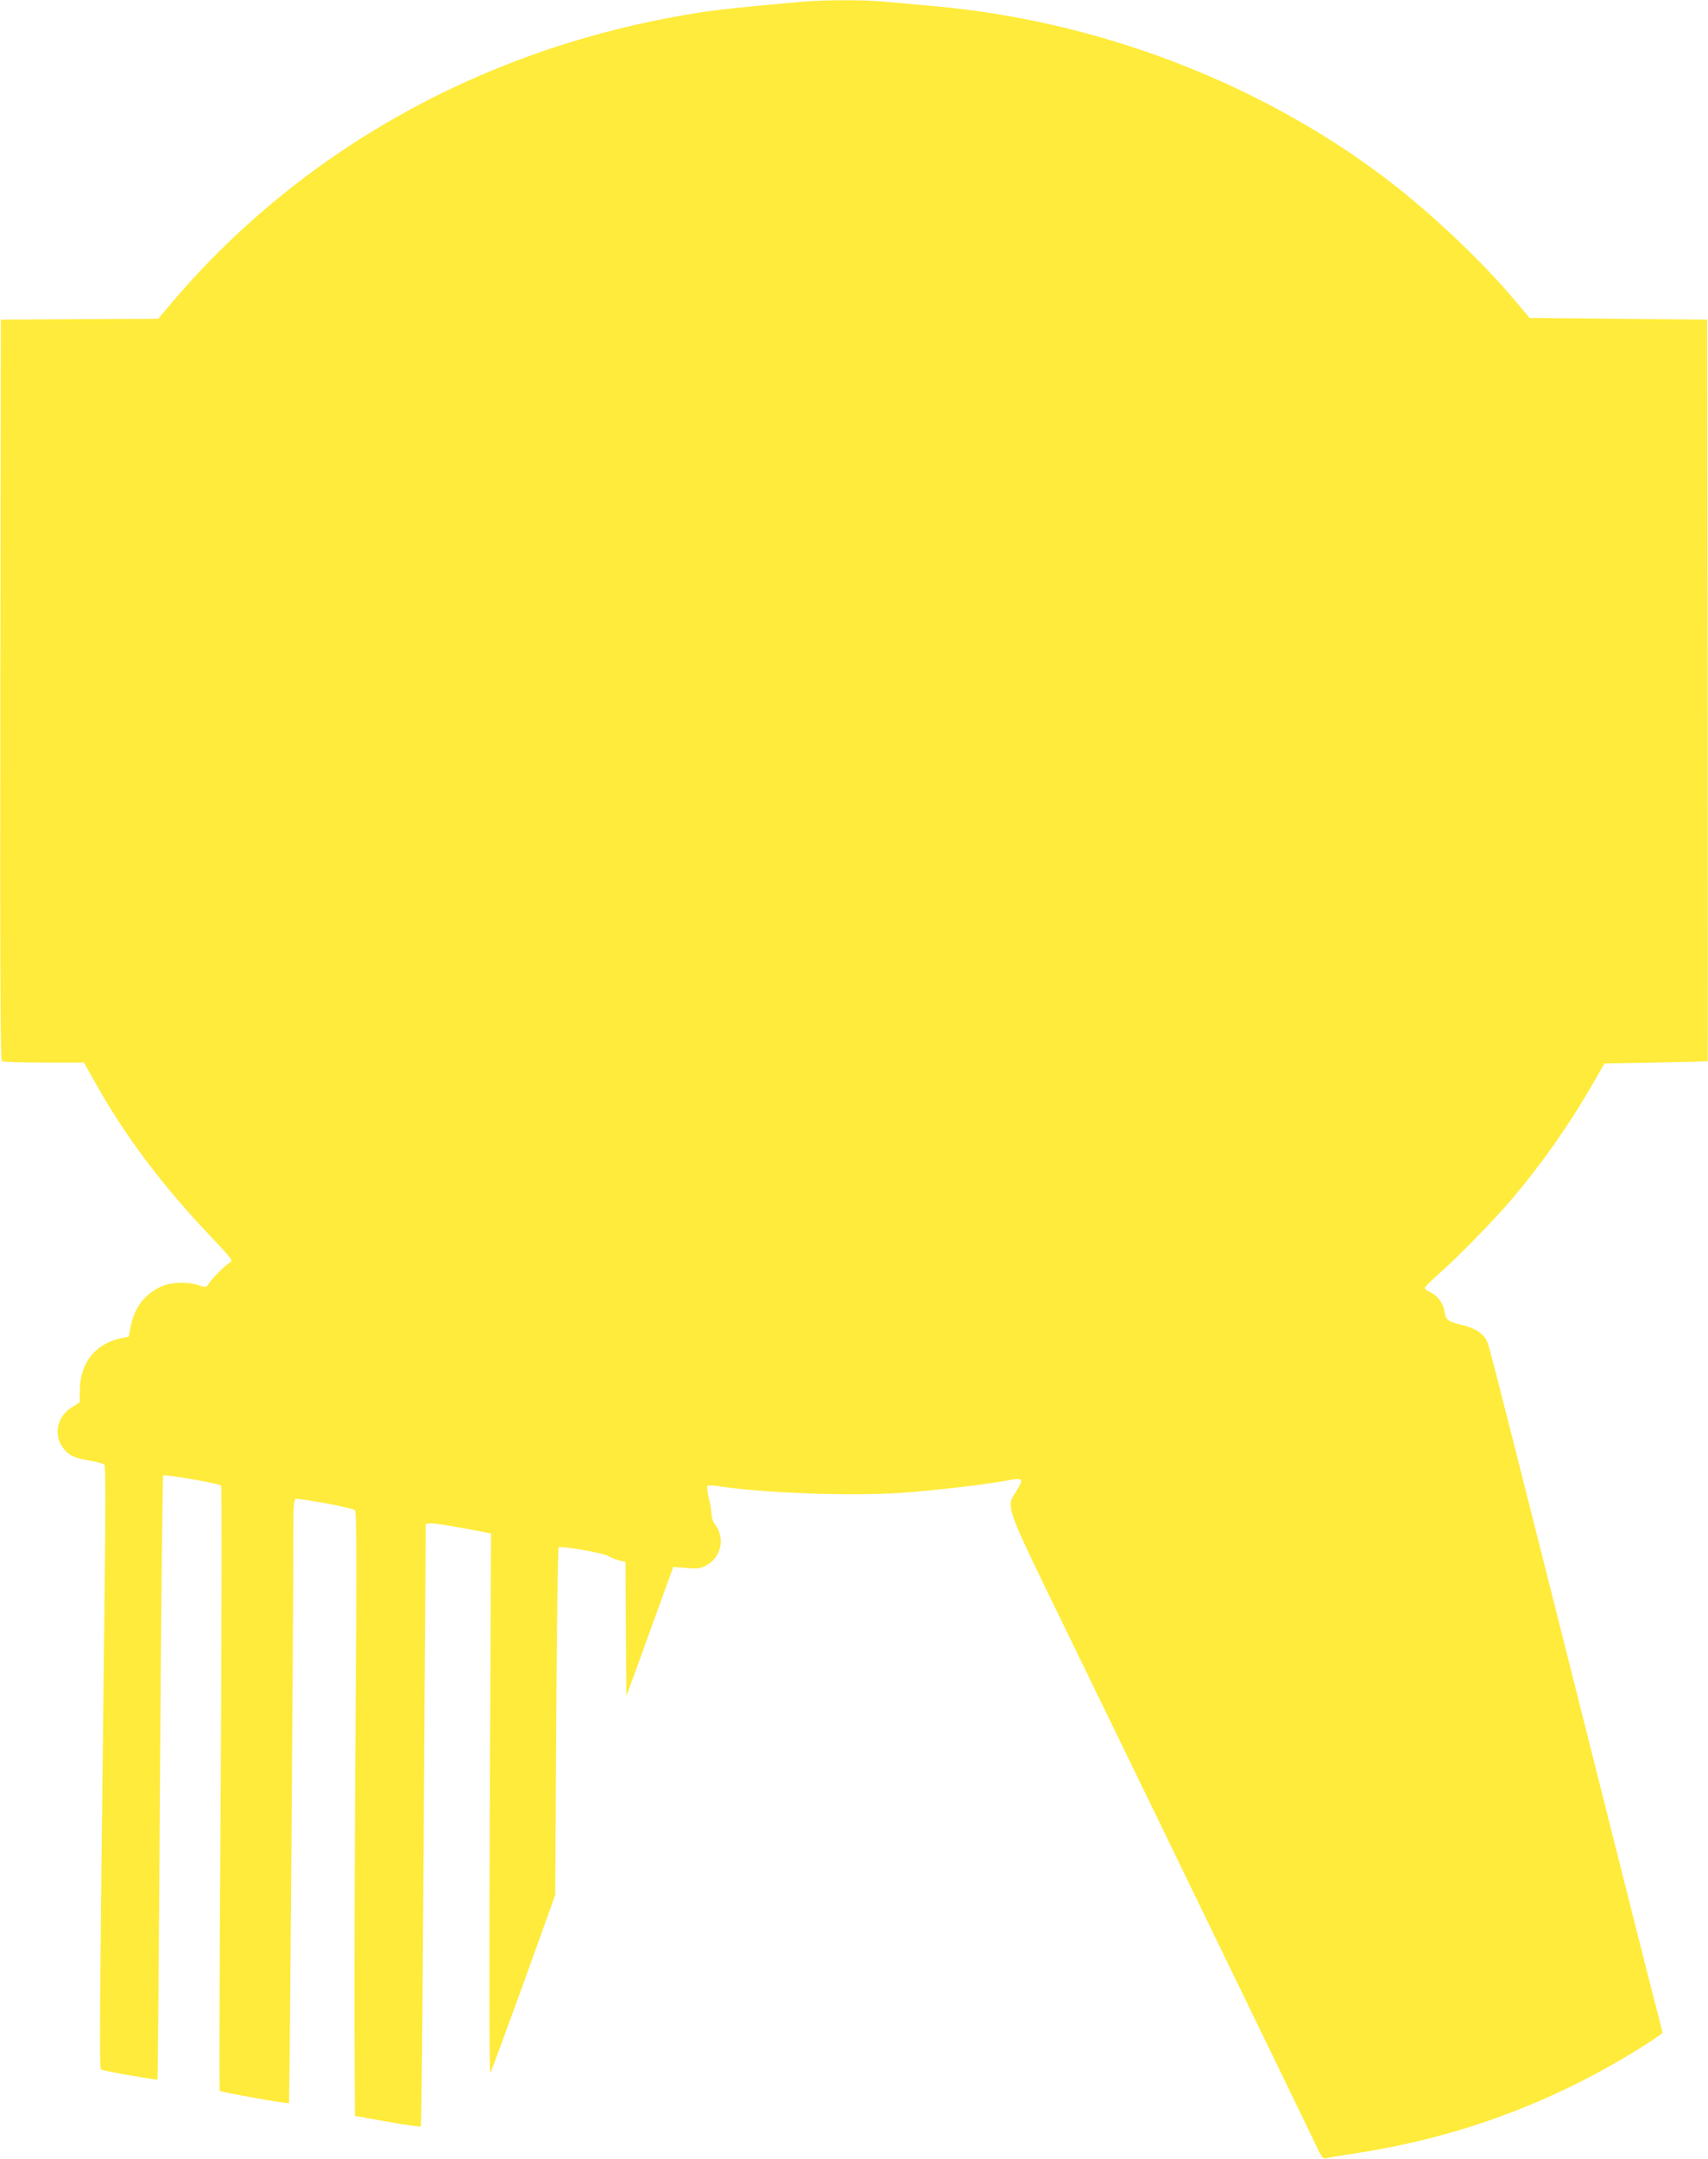
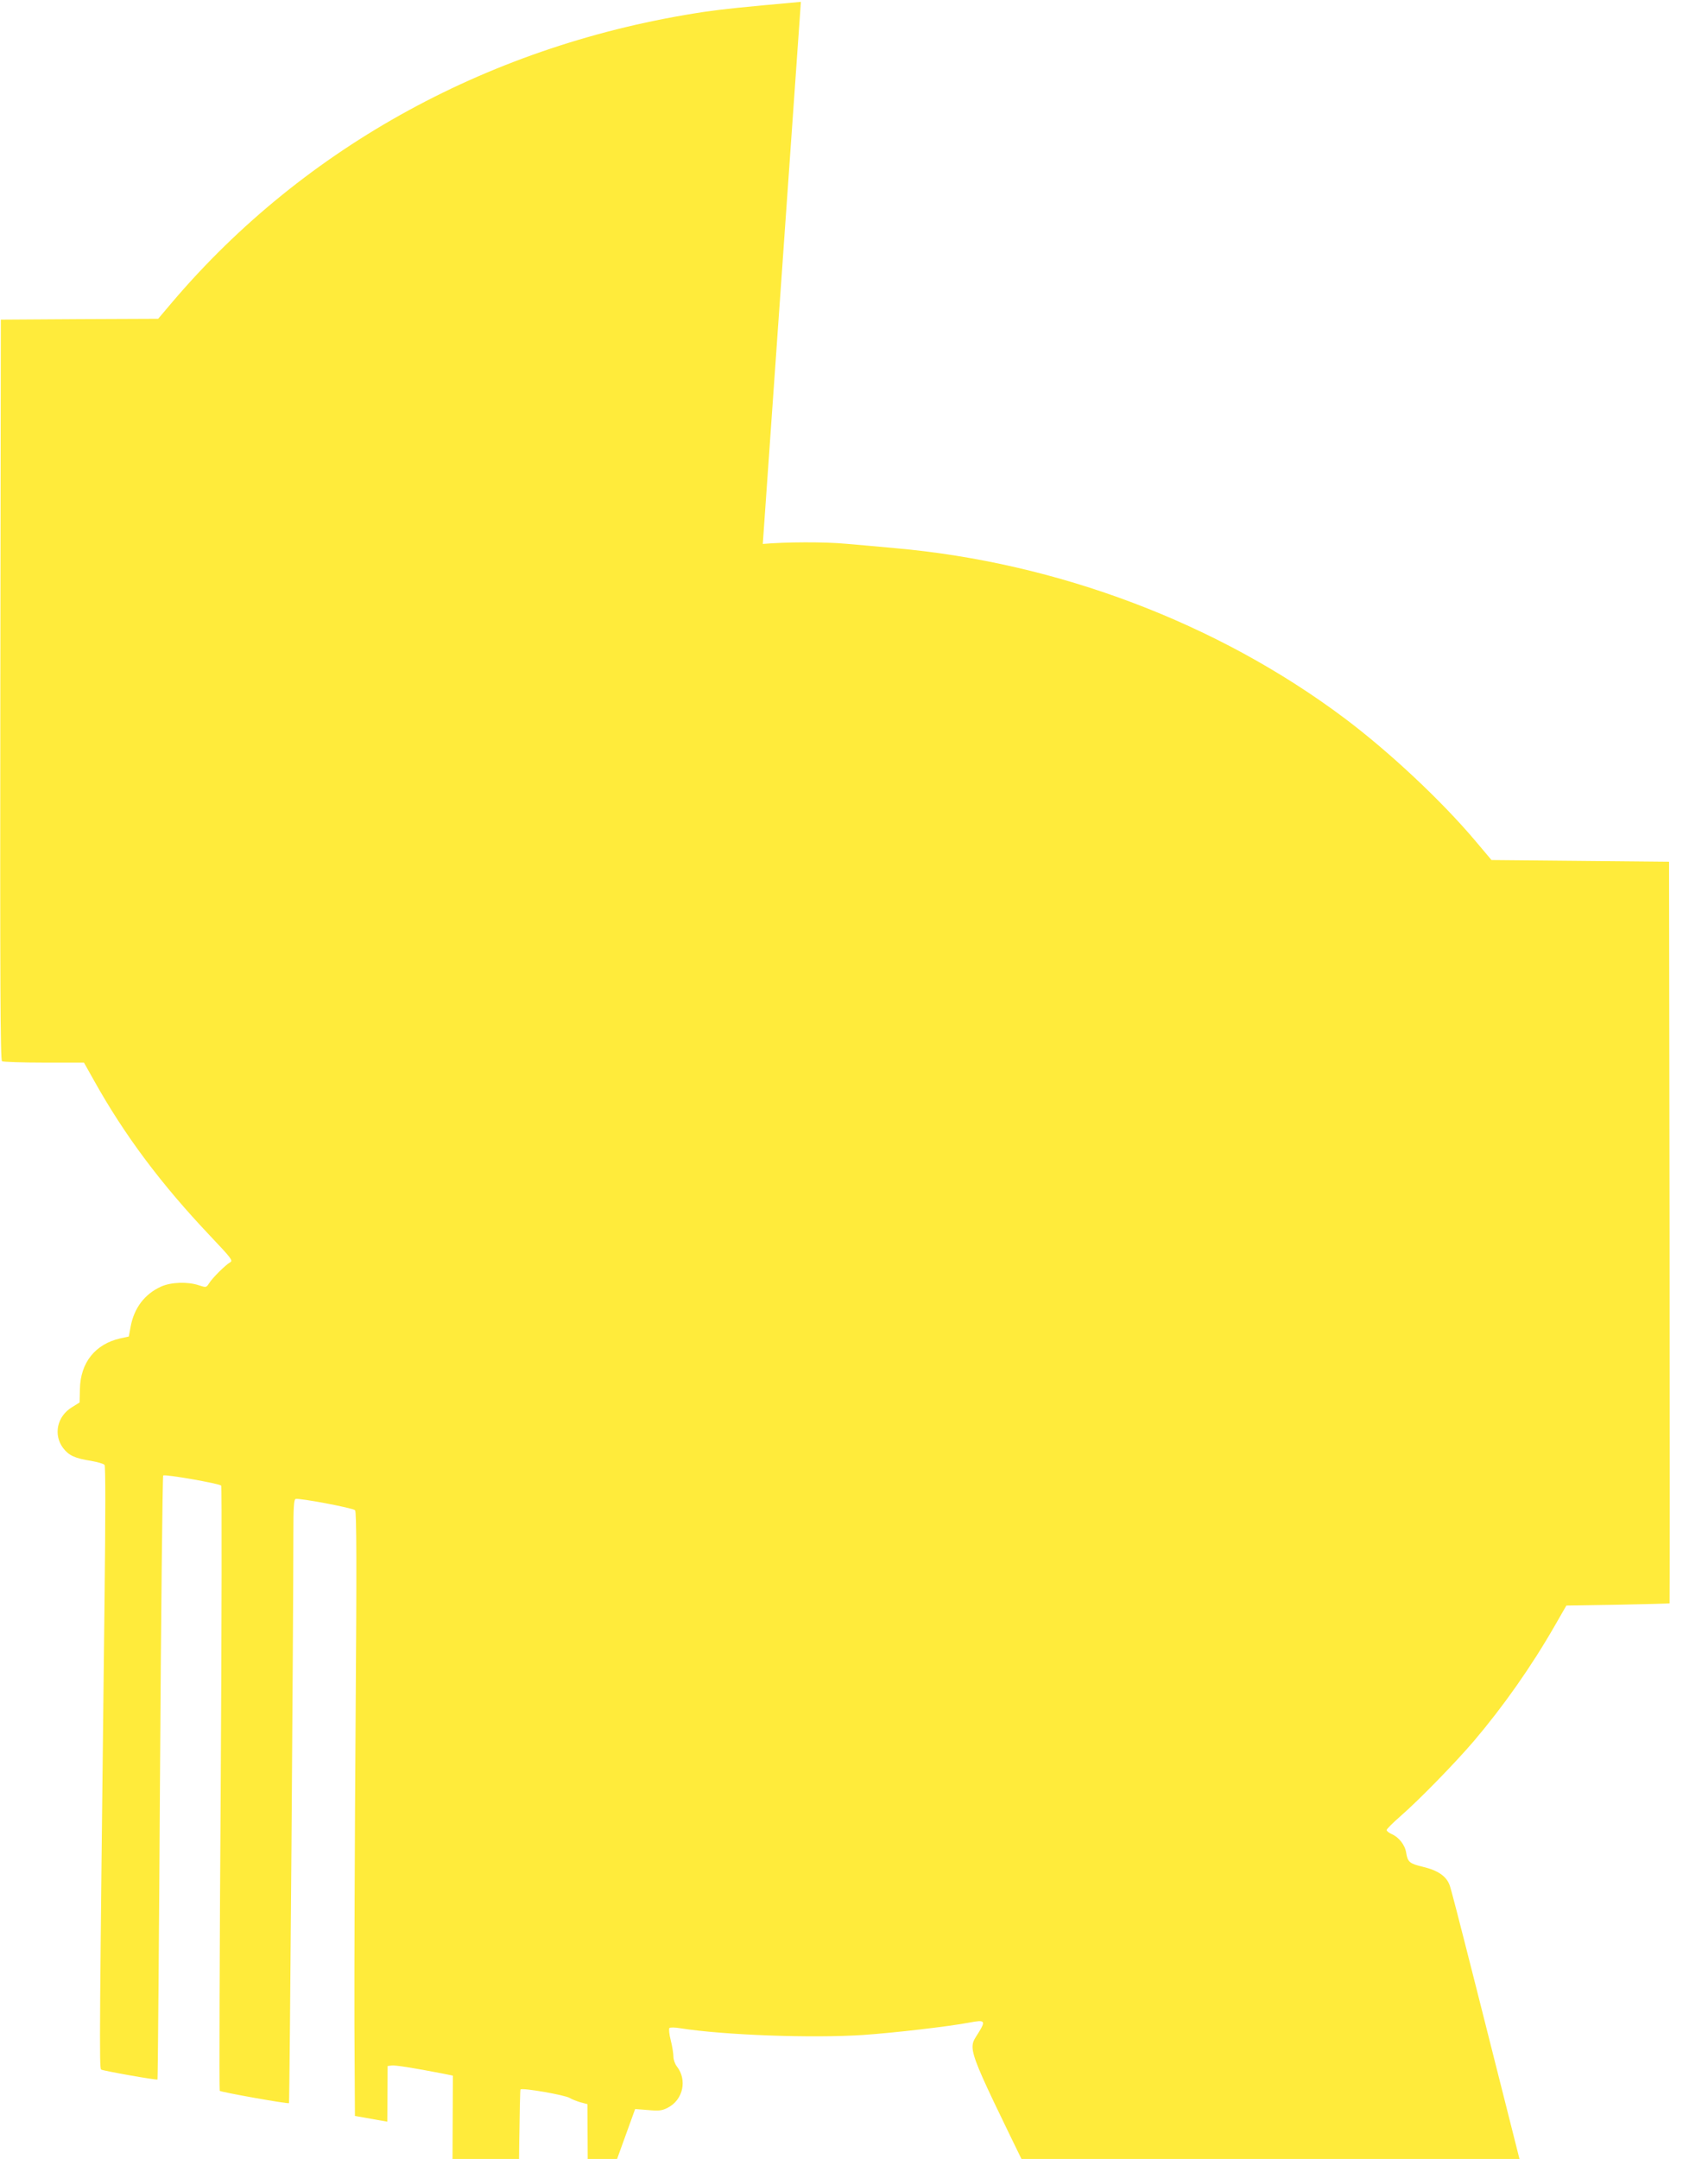
<svg xmlns="http://www.w3.org/2000/svg" version="1.0" width="1013pt" height="1280pt" viewBox="0 0 1013 1280" preserveAspectRatio="xMidYMid meet">
  <g transform="translate(0,1280) scale(0.1,-0.1)" fill="#ffeb3b" stroke="none">
-     <path d="M4750 12789 c-365 -33 -452 -42 -571 -59 -1256 -188 -2369 -794 -3158 -1722 l-83 -98 -466 -2 -467 -3 -3 -2194 c-2 -1749 0 -2196 10 -2203 7 -4 119 -8 250 -8 l236 0 60 -107 c181 -324 397 -613 690 -922 125 -132 135 -145 117 -155 -26 -14 -107 -94 -126 -126 -16 -24 -17 -24 -60 -10 -66 22 -164 19 -224 -8 -97 -44 -159 -126 -180 -236 l-11 -60 -51 -11 c-148 -34 -236 -143 -239 -300 l-2 -80 -45 -28 c-89 -54 -112 -164 -52 -243 33 -43 69 -60 164 -75 39 -7 75 -17 81 -24 6 -7 6 -293 0 -801 -30 -2582 -32 -2777 -20 -2784 13 -8 330 -64 334 -59 2 2 9 807 15 1789 6 981 15 1788 19 1792 9 9 331 -47 344 -60 4 -4 3 -812 -3 -1795 -7 -983 -9 -1790 -6 -1793 8 -8 405 -79 411 -73 4 4 26 2861 26 3380 0 149 3 198 13 202 18 7 340 -53 353 -67 9 -8 10 -324 3 -1256 -5 -685 -8 -1490 -7 -1790 l3 -545 192 -34 c106 -19 195 -32 199 -28 4 3 10 660 15 1459 5 799 10 1602 12 1783 l2 330 24 3 c20 3 129 -14 309 -49 l54 -11 -7 -1606 c-4 -1014 -3 -1601 3 -1592 6 8 94 249 198 535 l187 520 6 1027 c3 564 10 1030 14 1034 11 11 266 -33 293 -51 11 -7 39 -18 62 -25 l42 -11 2 -397 3 -397 46 125 c25 69 88 241 139 383 l93 257 76 -6 c66 -6 83 -4 118 14 91 47 116 165 53 245 -11 14 -20 40 -20 58 0 18 -7 62 -16 97 -9 35 -12 68 -8 72 5 5 34 4 64 -1 259 -41 782 -60 1085 -40 187 13 507 50 633 74 90 17 96 11 50 -63 -63 -101 -78 -60 319 -875 193 -396 418 -859 501 -1030 82 -170 316 -652 519 -1070 203 -418 394 -811 423 -873 51 -108 55 -113 79 -107 14 4 84 15 155 26 620 92 1191 304 1719 636 64 41 117 77 117 81 0 4 -14 59 -30 122 -17 63 -128 500 -246 970 -613 2435 -746 2959 -760 2996 -19 54 -70 89 -159 110 -79 19 -90 28 -99 83 -7 47 -44 93 -86 111 -16 7 -30 18 -30 24 0 6 37 43 83 83 108 94 320 311 433 443 175 206 341 441 481 685 l69 120 304 5 c168 3 306 7 308 8 1 1 1 991 0 2200 l-3 2197 -527 5 -526 5 -97 115 c-202 239 -511 528 -775 726 -751 563 -1701 923 -2665 1008 -99 9 -230 21 -291 26 -128 12 -357 11 -494 -1z" />
+     <path d="M4750 12789 c-365 -33 -452 -42 -571 -59 -1256 -188 -2369 -794 -3158 -1722 l-83 -98 -466 -2 -467 -3 -3 -2194 c-2 -1749 0 -2196 10 -2203 7 -4 119 -8 250 -8 l236 0 60 -107 c181 -324 397 -613 690 -922 125 -132 135 -145 117 -155 -26 -14 -107 -94 -126 -126 -16 -24 -17 -24 -60 -10 -66 22 -164 19 -224 -8 -97 -44 -159 -126 -180 -236 l-11 -60 -51 -11 c-148 -34 -236 -143 -239 -300 l-2 -80 -45 -28 c-89 -54 -112 -164 -52 -243 33 -43 69 -60 164 -75 39 -7 75 -17 81 -24 6 -7 6 -293 0 -801 -30 -2582 -32 -2777 -20 -2784 13 -8 330 -64 334 -59 2 2 9 807 15 1789 6 981 15 1788 19 1792 9 9 331 -47 344 -60 4 -4 3 -812 -3 -1795 -7 -983 -9 -1790 -6 -1793 8 -8 405 -79 411 -73 4 4 26 2861 26 3380 0 149 3 198 13 202 18 7 340 -53 353 -67 9 -8 10 -324 3 -1256 -5 -685 -8 -1490 -7 -1790 l3 -545 192 -34 l2 330 24 3 c20 3 129 -14 309 -49 l54 -11 -7 -1606 c-4 -1014 -3 -1601 3 -1592 6 8 94 249 198 535 l187 520 6 1027 c3 564 10 1030 14 1034 11 11 266 -33 293 -51 11 -7 39 -18 62 -25 l42 -11 2 -397 3 -397 46 125 c25 69 88 241 139 383 l93 257 76 -6 c66 -6 83 -4 118 14 91 47 116 165 53 245 -11 14 -20 40 -20 58 0 18 -7 62 -16 97 -9 35 -12 68 -8 72 5 5 34 4 64 -1 259 -41 782 -60 1085 -40 187 13 507 50 633 74 90 17 96 11 50 -63 -63 -101 -78 -60 319 -875 193 -396 418 -859 501 -1030 82 -170 316 -652 519 -1070 203 -418 394 -811 423 -873 51 -108 55 -113 79 -107 14 4 84 15 155 26 620 92 1191 304 1719 636 64 41 117 77 117 81 0 4 -14 59 -30 122 -17 63 -128 500 -246 970 -613 2435 -746 2959 -760 2996 -19 54 -70 89 -159 110 -79 19 -90 28 -99 83 -7 47 -44 93 -86 111 -16 7 -30 18 -30 24 0 6 37 43 83 83 108 94 320 311 433 443 175 206 341 441 481 685 l69 120 304 5 c168 3 306 7 308 8 1 1 1 991 0 2200 l-3 2197 -527 5 -526 5 -97 115 c-202 239 -511 528 -775 726 -751 563 -1701 923 -2665 1008 -99 9 -230 21 -291 26 -128 12 -357 11 -494 -1z" />
  </g>
</svg>